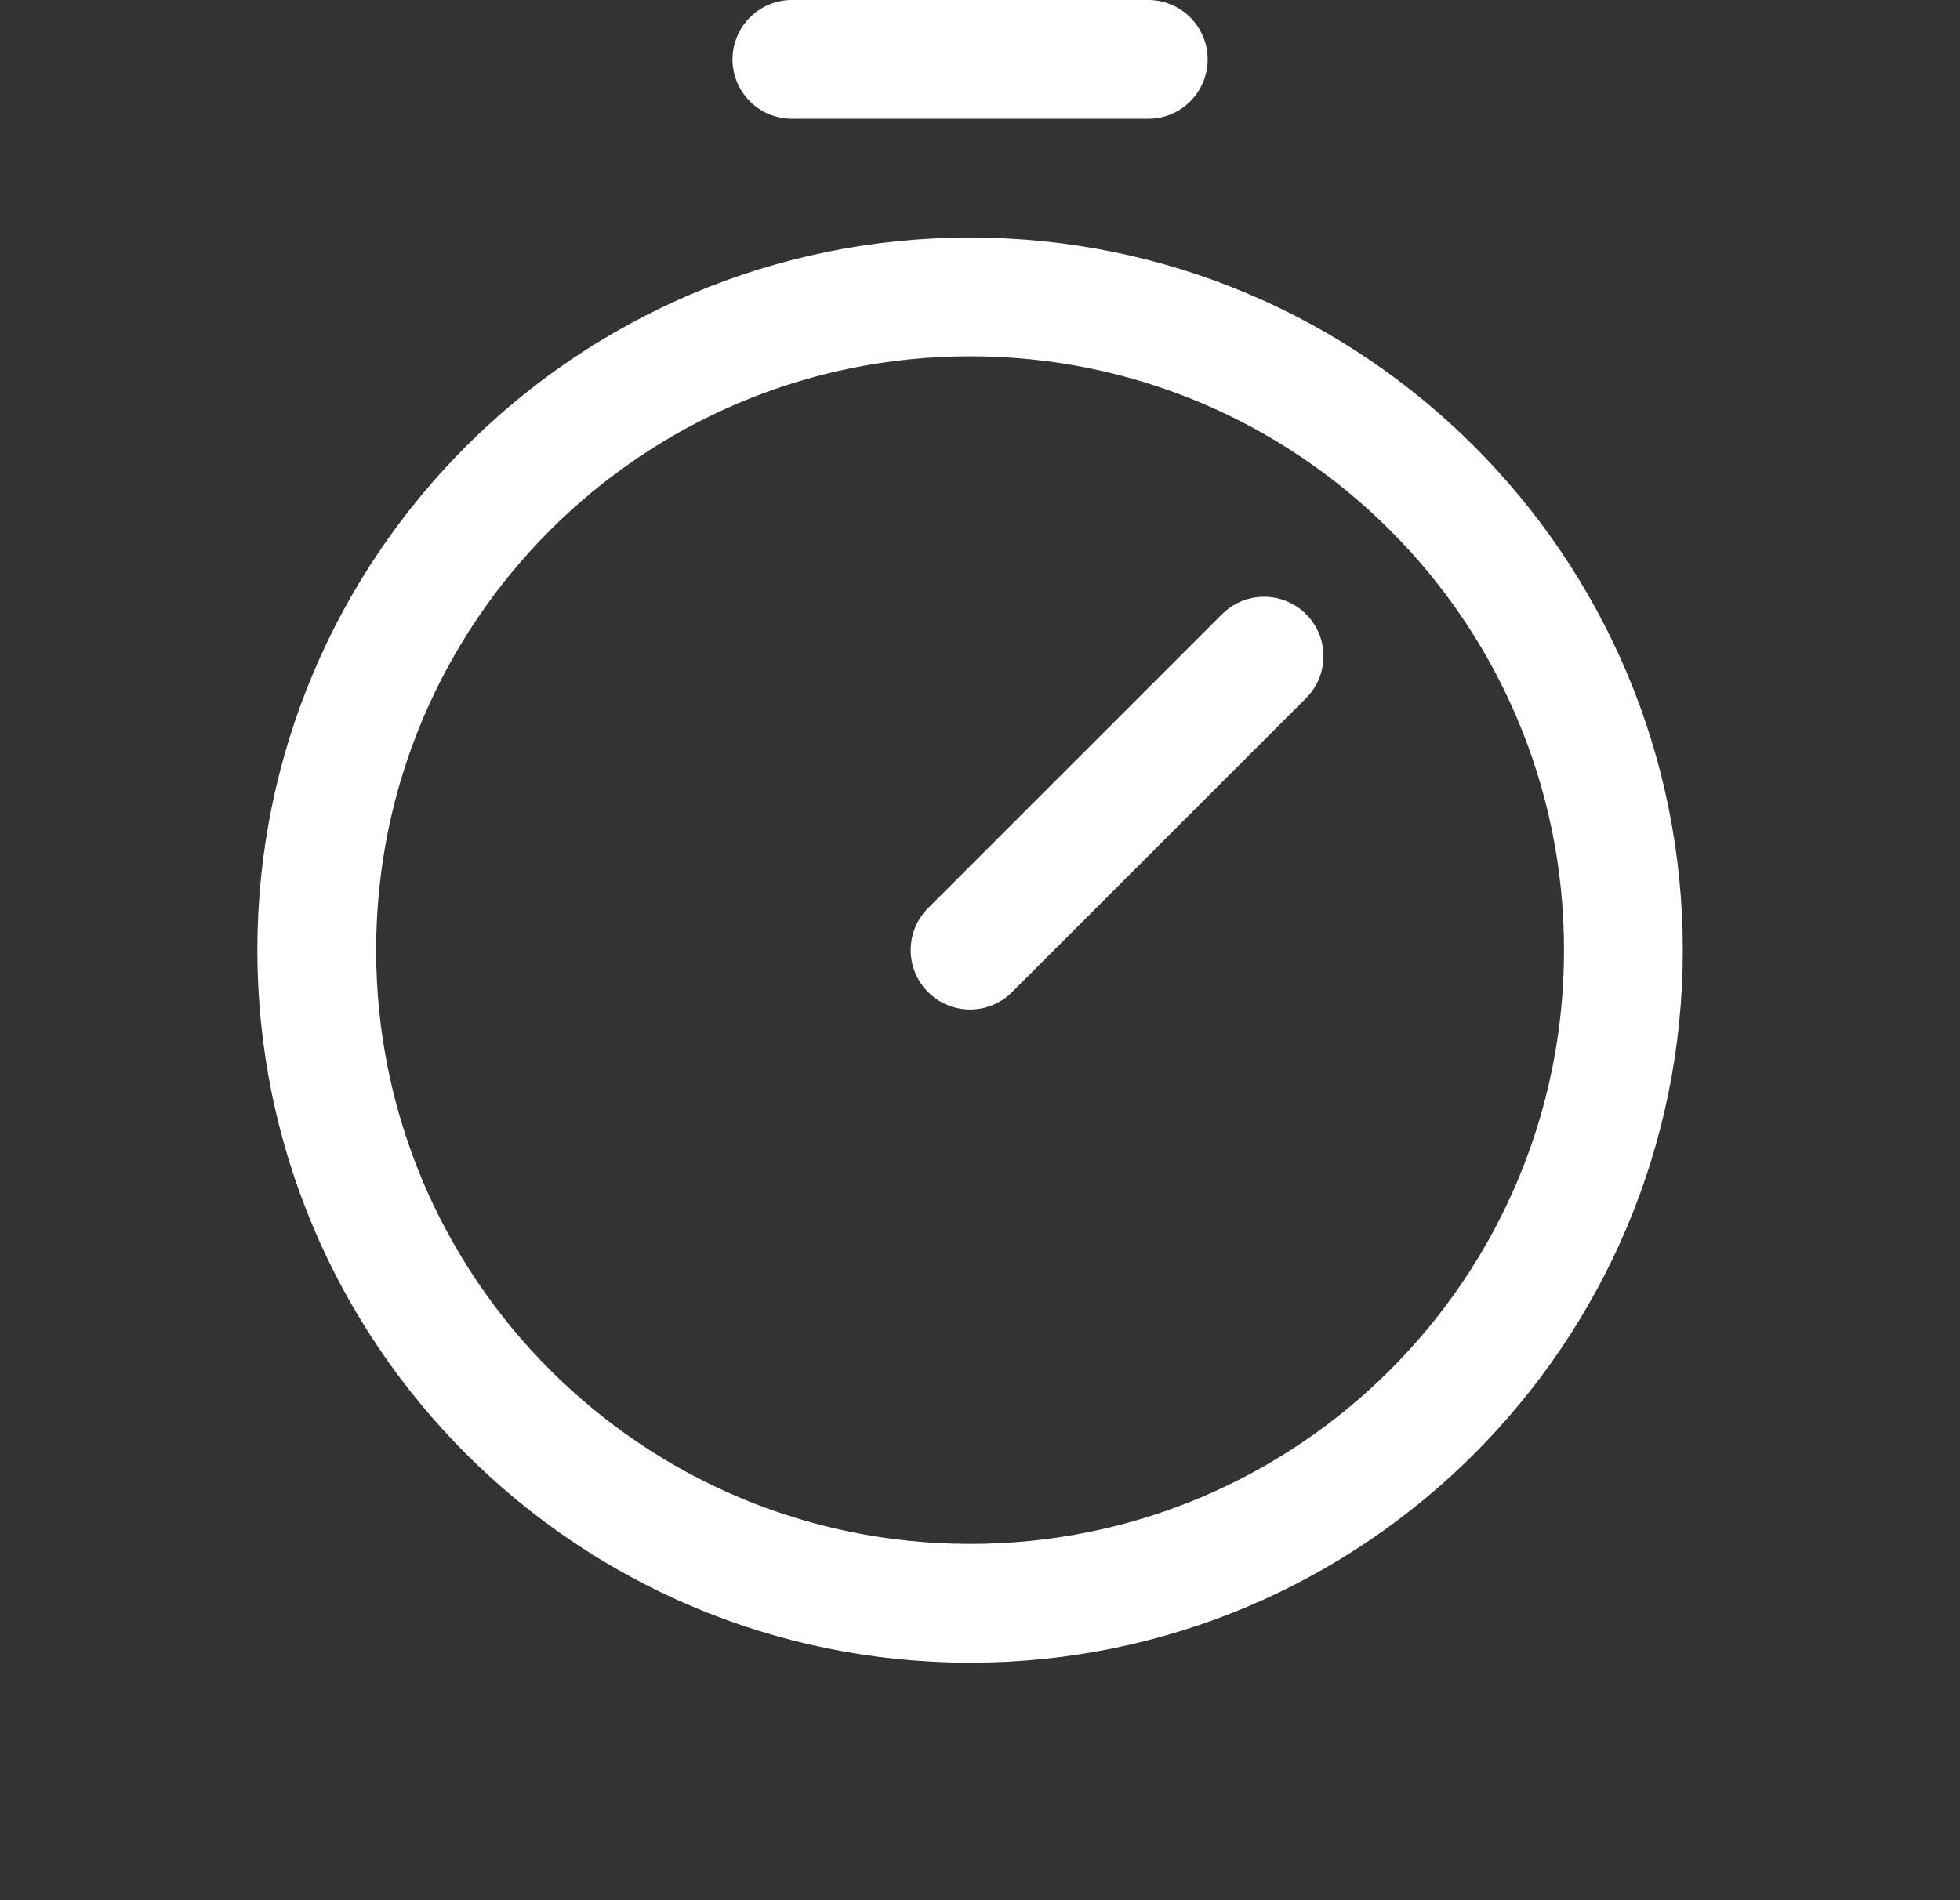
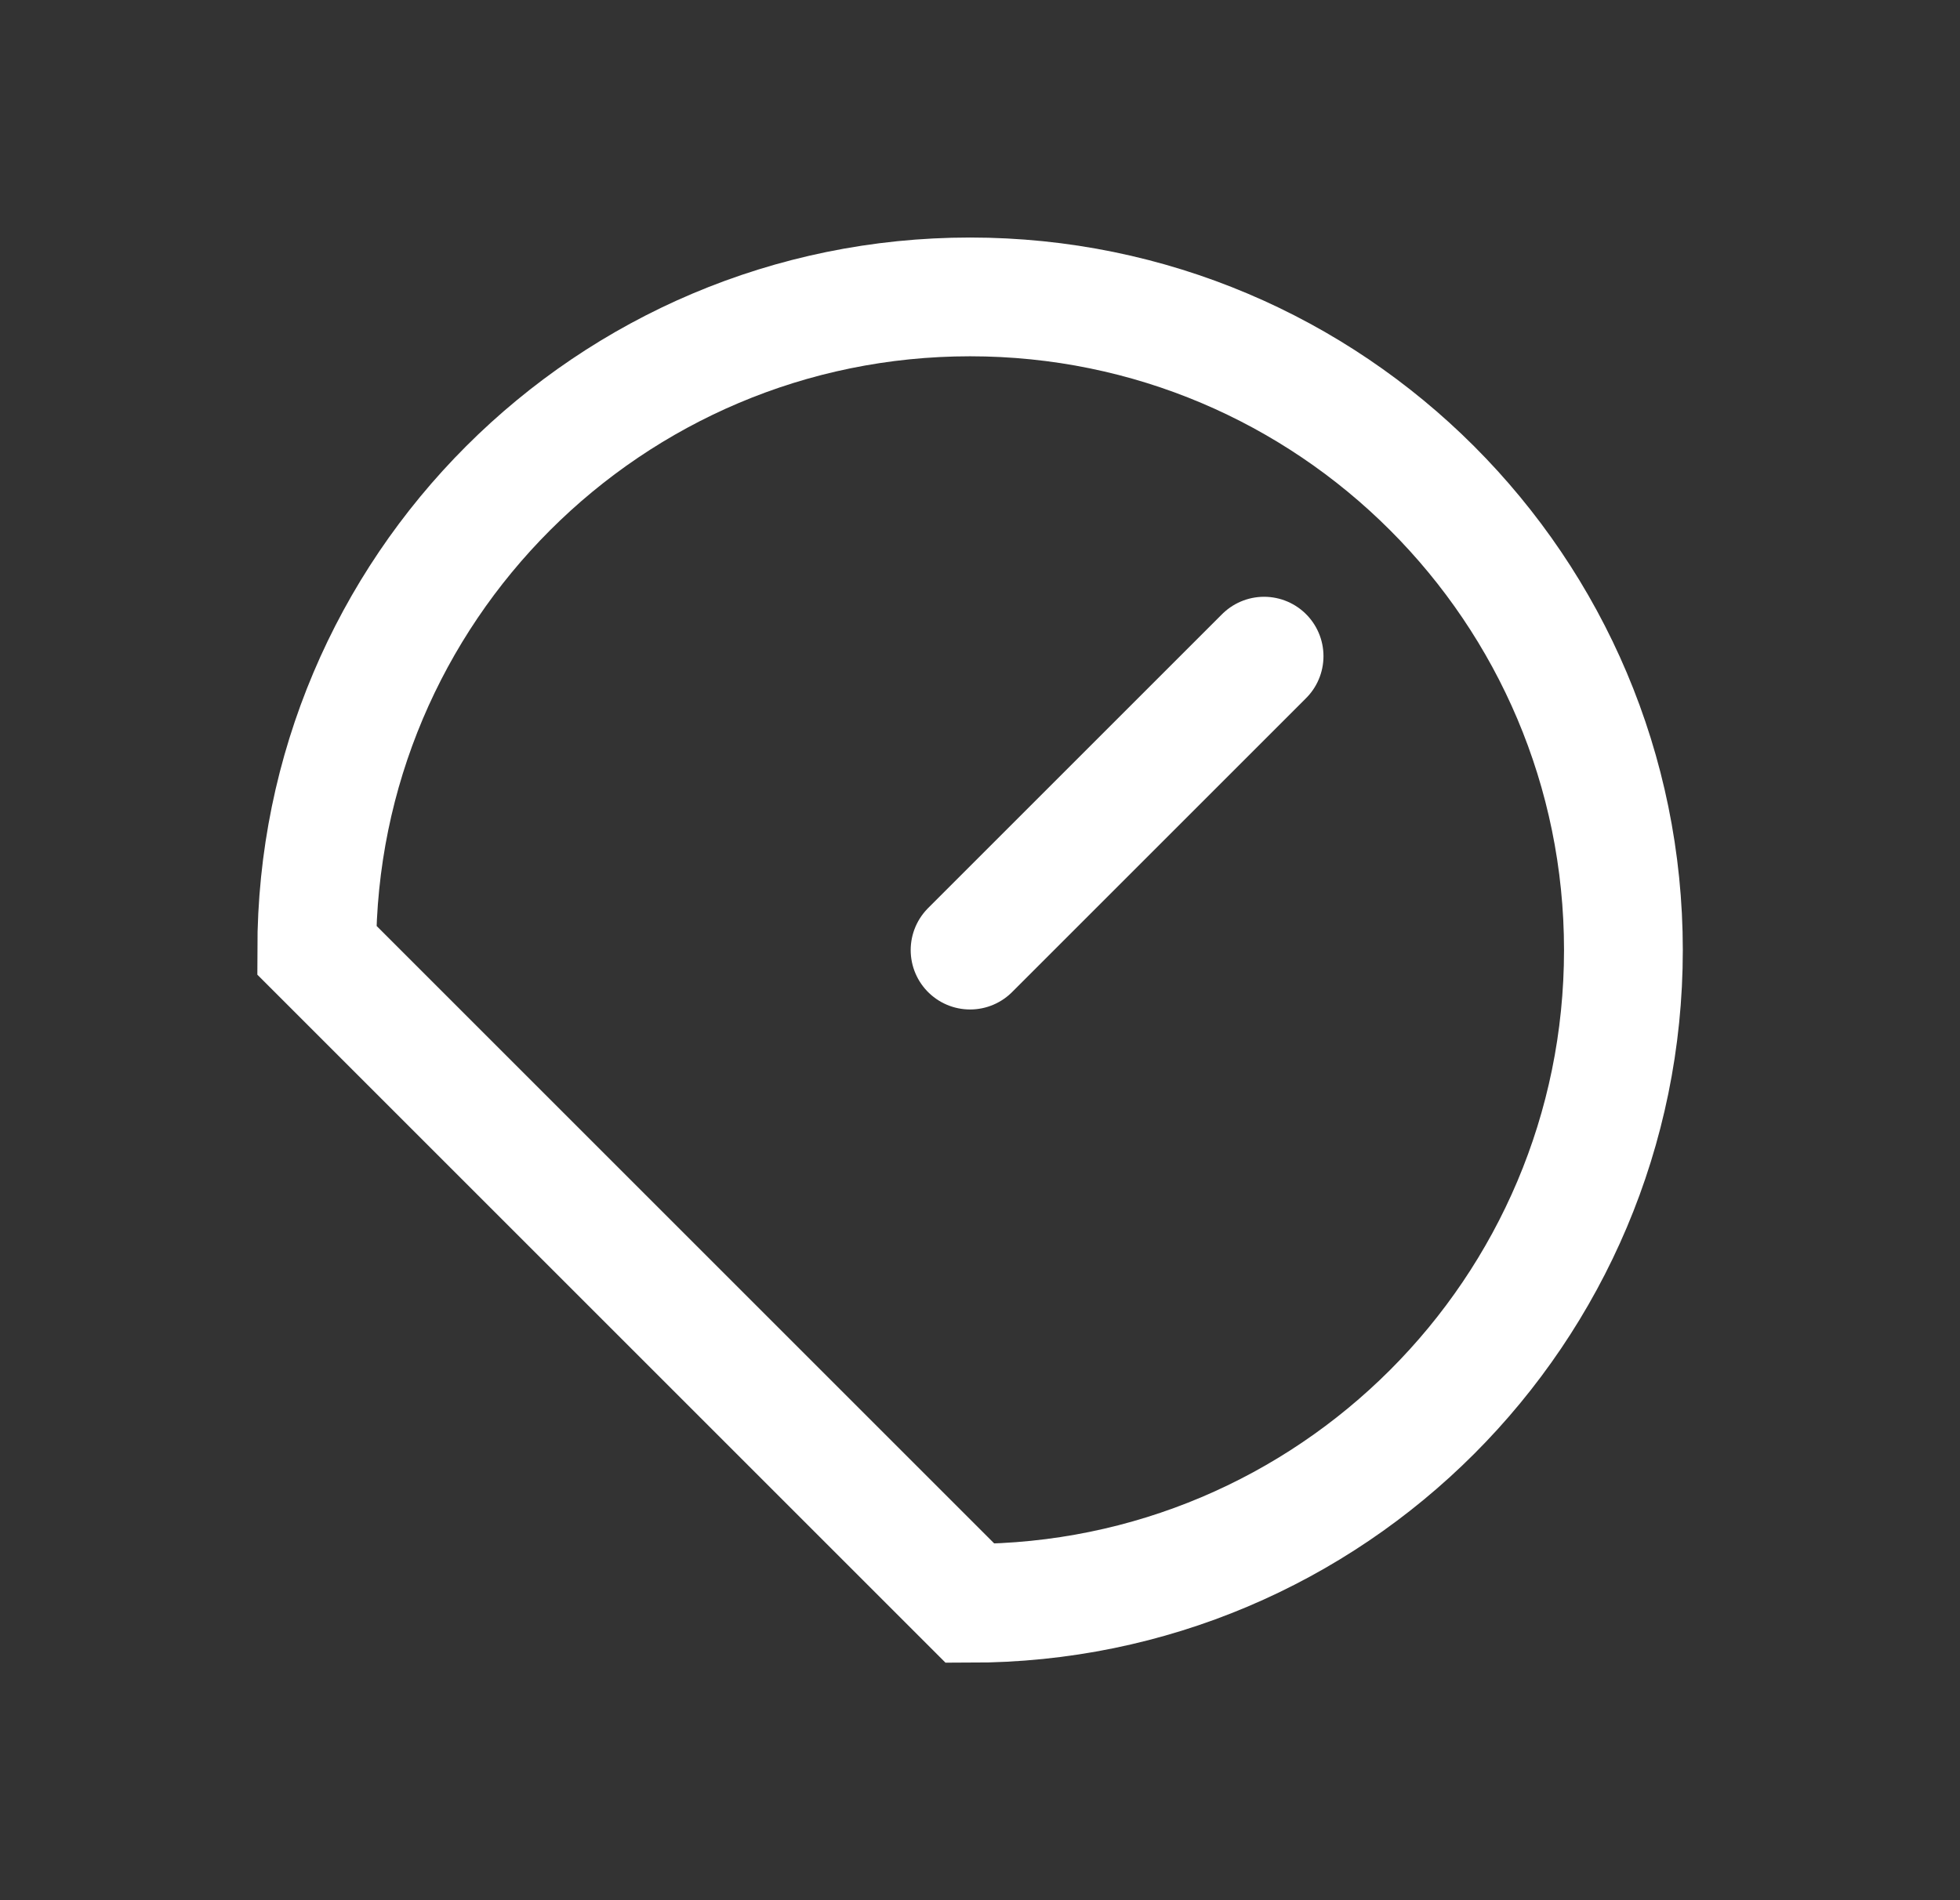
<svg xmlns="http://www.w3.org/2000/svg" width="33" height="32" viewBox="0 0 33 32" fill="none">
  <rect x="0" y="0" width="33" height="32" fill="#333333" stroke="none" />
-   <path d="M16.333 27C22.409 27 27.333 22.075 27.333 16C27.333 9.925 22.409 5 16.333 5C10.258 5 5.333 9.925 5.333 16C5.333 22.075 10.258 27 16.333 27Z" stroke="white" stroke-width="2" stroke-miterlimit="10" />
+   <path d="M16.333 27C22.409 27 27.333 22.075 27.333 16C27.333 9.925 22.409 5 16.333 5C10.258 5 5.333 9.925 5.333 16Z" stroke="white" stroke-width="2" stroke-miterlimit="10" />
  <path d="M16.333 16L21.283 11.05" stroke="white" stroke-width="2" stroke-linecap="round" stroke-linejoin="round" />
-   <path d="M13.333 1H19.333" stroke="white" stroke-width="2" stroke-linecap="round" stroke-linejoin="round" />
</svg>